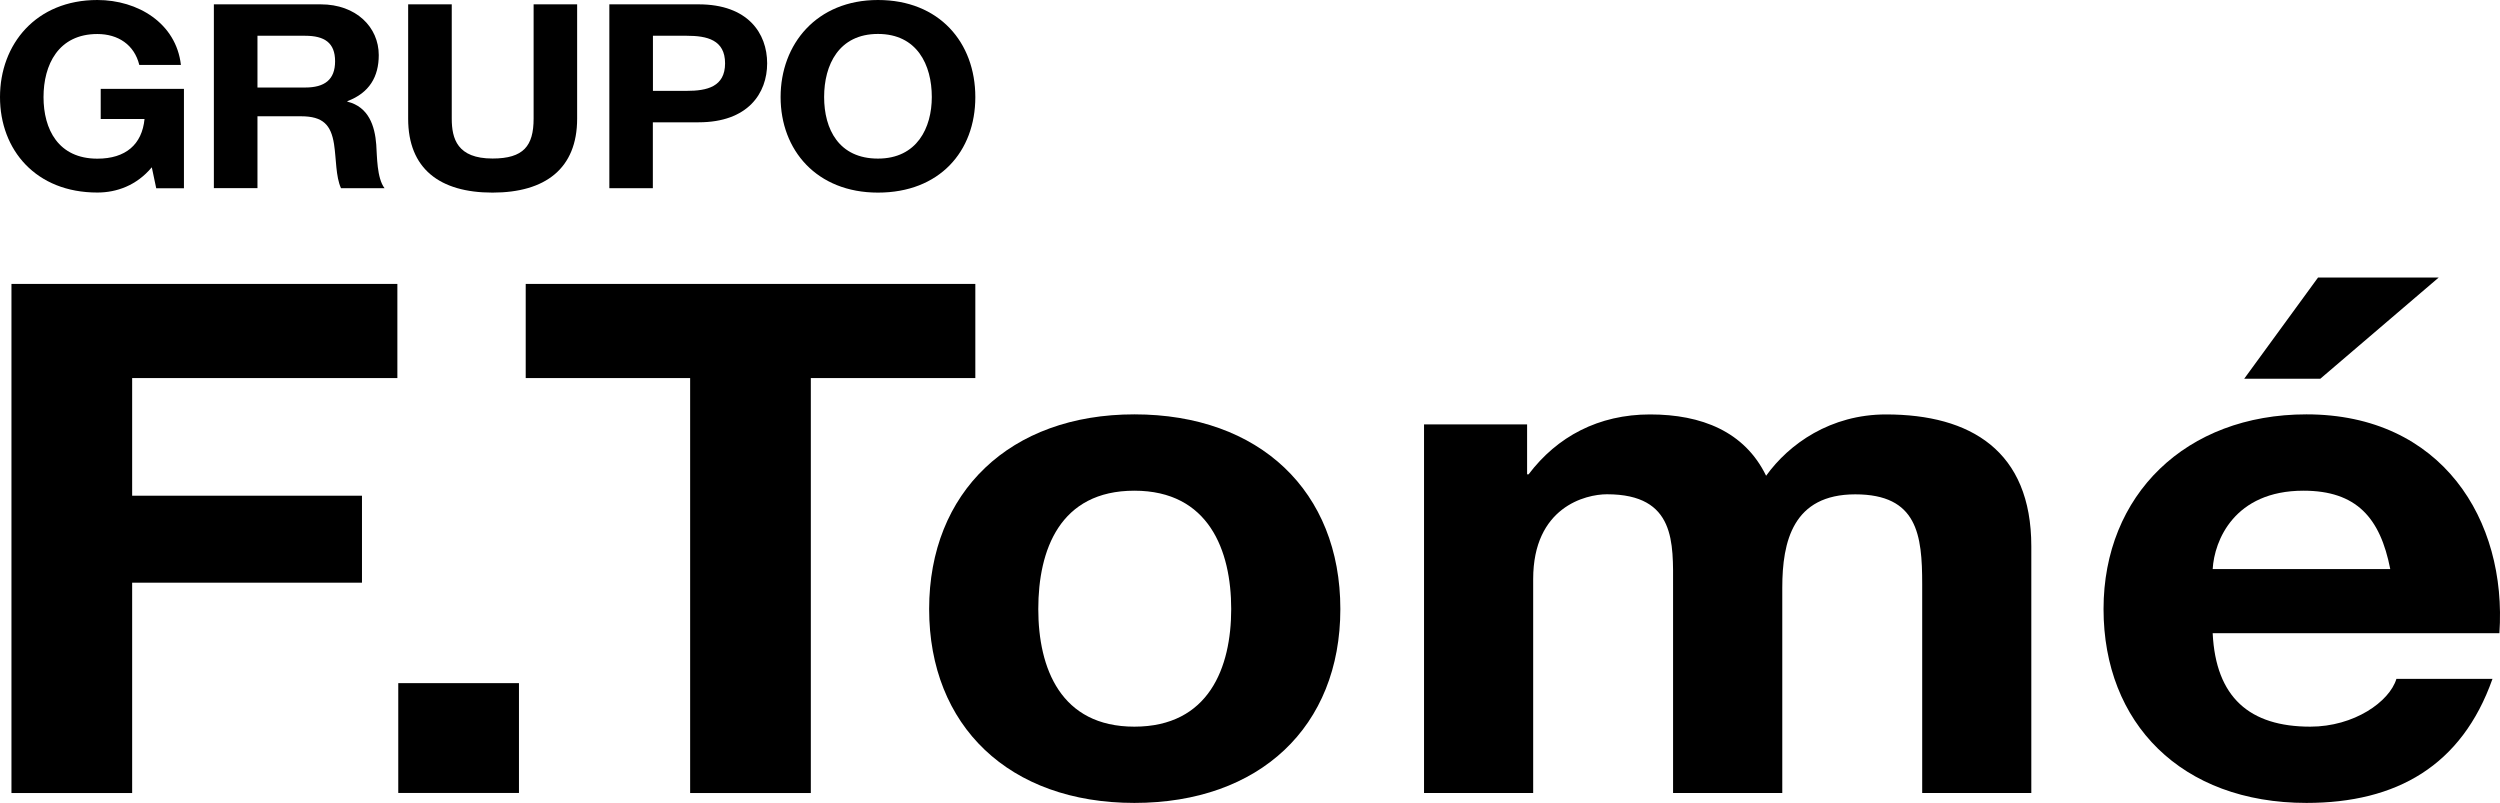
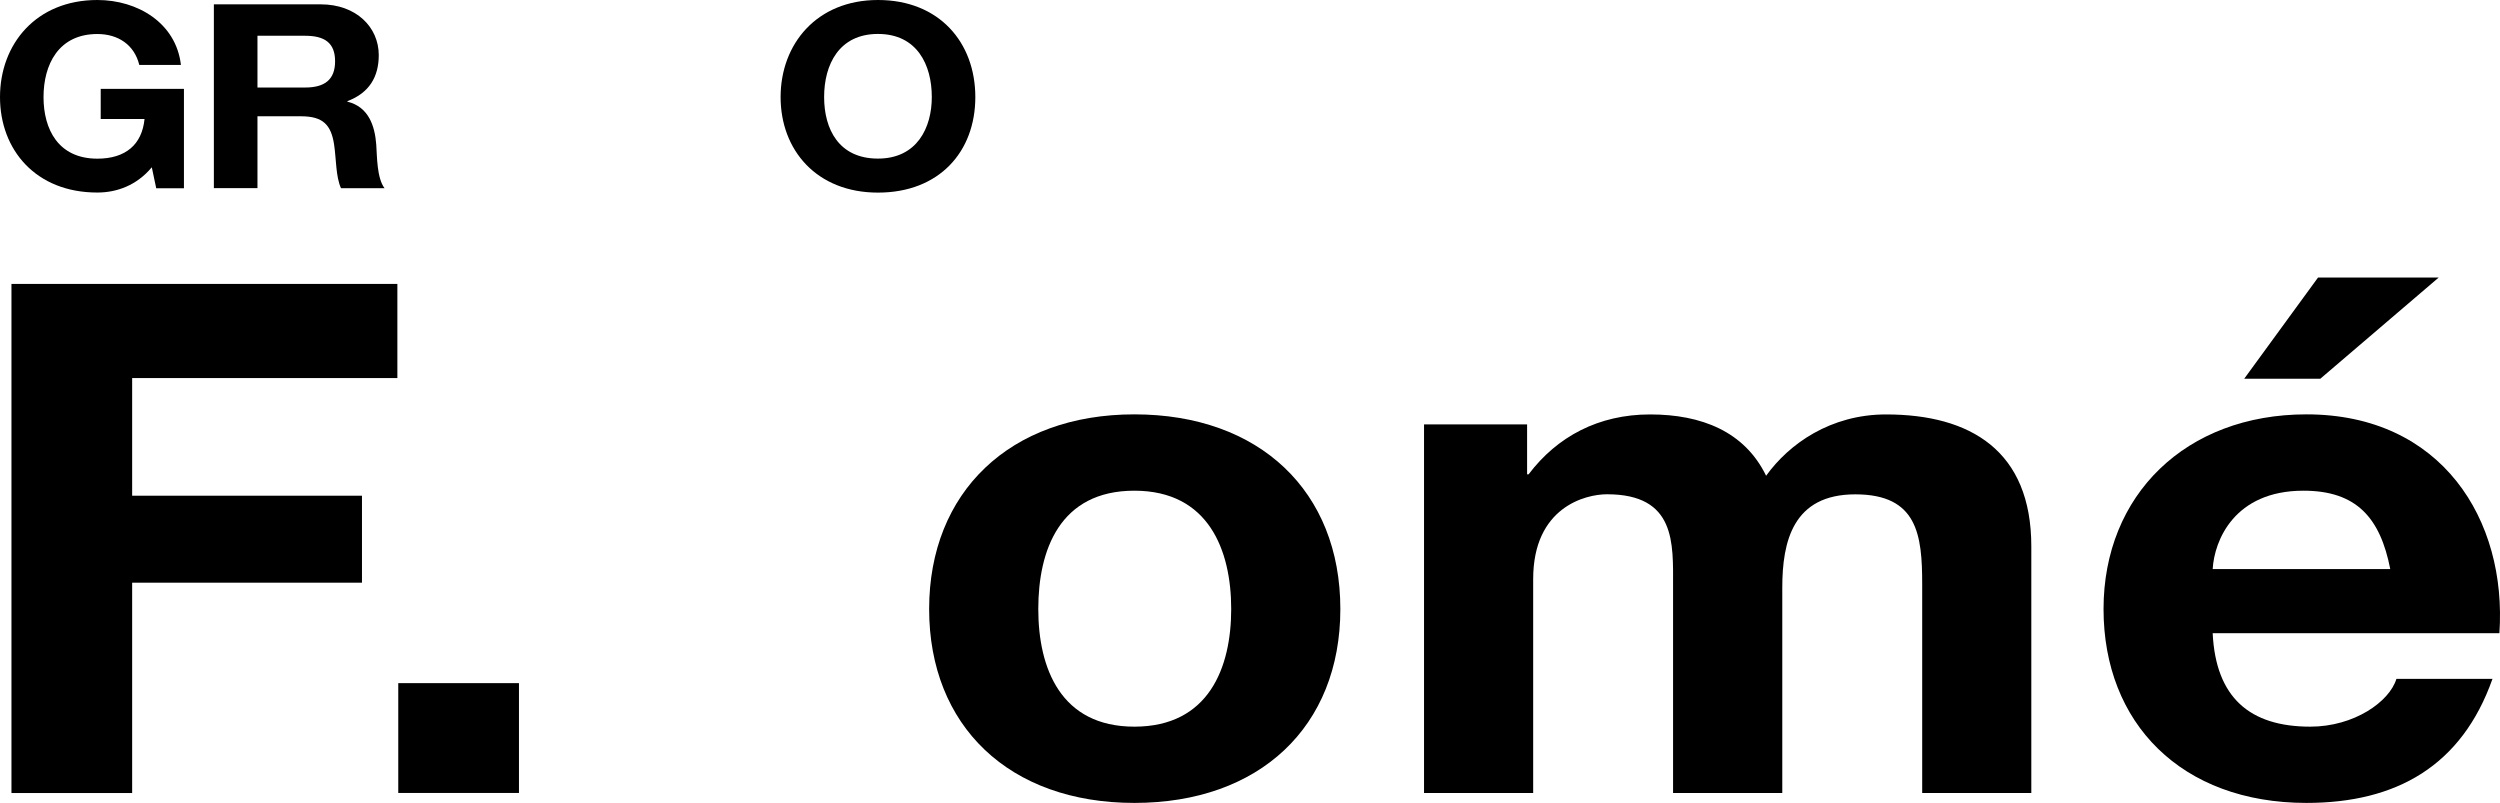
<svg xmlns="http://www.w3.org/2000/svg" width="137" height="44" viewBox="0 0 137 44" fill="none">
  <g clip-path="url(#clip0_759_8660)">
    <path d="M8.316 9.17C7.479 10.171 6.384 10.551 5.336 10.551C1.977 10.555 0 8.224 0 5.321C0 2.419 1.977 0 5.336 0C7.554 0 9.652 1.268 9.914 3.557H7.633C7.358 2.444 6.464 1.864 5.336 1.864C3.192 1.864 2.385 3.557 2.385 5.321C2.385 7.085 3.192 8.695 5.336 8.695C6.884 8.695 7.783 7.919 7.92 6.522H5.519V4.871H10.08V10.317H8.561L8.32 9.174L8.316 9.17Z" fill="black" />
    <path d="M11.724 0.238H17.576C19.524 0.238 20.756 1.493 20.756 3.019C20.756 4.204 20.24 5.092 19.037 5.542V5.571C20.206 5.855 20.544 6.91 20.619 7.928C20.664 8.561 20.648 9.75 21.072 10.313H18.687C18.396 9.679 18.429 8.703 18.305 7.898C18.138 6.839 17.697 6.372 16.498 6.372H14.109V10.309H11.72V0.238H11.724ZM14.109 4.796H16.723C17.788 4.796 18.363 4.37 18.363 3.357C18.363 2.344 17.784 1.96 16.723 1.96H14.109V4.796Z" fill="black" />
-     <path d="M31.627 6.506C31.627 9.229 29.892 10.555 26.991 10.555C24.09 10.555 22.367 9.241 22.367 6.506V0.238H24.756V6.501C24.756 7.602 25.059 8.687 26.991 8.687C28.693 8.687 29.242 7.994 29.242 6.501V0.238H31.627V6.501V6.506Z" fill="black" />
-     <path d="M33.392 0.238H38.286C40.991 0.238 42.04 1.831 42.04 3.47C42.04 5.109 40.991 6.702 38.286 6.702H35.776V10.313H33.392V0.238ZM35.781 4.979H37.637C38.748 4.979 39.734 4.754 39.734 3.47C39.734 2.185 38.748 1.96 37.637 1.96H35.781V4.979Z" fill="black" />
    <path d="M48.112 0C51.471 0 53.448 2.327 53.448 5.321C53.448 8.315 51.471 10.555 48.112 10.555C44.754 10.555 42.777 8.228 42.777 5.321C42.777 2.415 44.754 0 48.112 0ZM48.112 8.691C50.256 8.691 51.063 6.998 51.063 5.317C51.063 3.553 50.256 1.86 48.112 1.86C45.969 1.86 45.162 3.553 45.162 5.317C45.162 7.081 45.969 8.691 48.112 8.691Z" fill="black" />
    <path d="M0.628 15.559H21.776V20.718H7.242V27.165H19.836V31.931H7.242V43.458H0.628V15.559Z" fill="black" />
    <path d="M21.825 37.436H28.439V43.454H21.825V37.436Z" fill="black" />
-     <path d="M37.82 20.718H28.809V15.559H53.448V20.718H44.433V43.458H37.82V20.718Z" fill="black" />
    <path d="M62.163 22.707C69.03 22.707 73.451 26.927 73.451 33.374C73.451 39.821 69.03 44 62.163 44C55.296 44 50.917 39.78 50.917 33.374C50.917 26.969 55.342 22.707 62.163 22.707ZM62.163 39.821C66.25 39.821 67.47 36.577 67.47 33.374C67.47 30.172 66.246 26.89 62.163 26.89C58.08 26.89 56.898 30.134 56.898 33.374C56.898 36.614 58.122 39.821 62.163 39.821Z" fill="black" />
    <path d="M78.041 23.257H83.685V25.993H83.768C85.329 23.925 87.601 22.711 90.423 22.711C93.245 22.711 95.605 23.649 96.783 26.072C98.044 24.317 100.32 22.711 103.354 22.711C107.987 22.711 111.316 24.704 111.316 29.938V43.458H105.336V32.011C105.336 29.317 105.082 27.09 101.669 27.09C98.256 27.09 97.669 29.667 97.669 32.207V43.458H91.684V32.127C91.684 29.784 91.855 27.086 88.063 27.086C86.885 27.086 84.018 27.79 84.018 31.735V43.458H78.037V23.257H78.041Z" fill="black" />
    <path d="M121.255 34.705C121.426 38.22 123.278 39.821 126.603 39.821C129.005 39.821 130.944 38.454 131.323 37.203H136.588C134.902 41.969 131.323 44 126.395 44C119.532 44 115.274 39.625 115.274 33.374C115.274 27.123 119.782 22.707 126.395 22.707C133.808 22.707 137.391 28.491 136.967 34.7H121.255V34.705ZM130.986 31.185C130.437 28.374 129.134 26.89 126.229 26.89C122.437 26.89 121.343 29.625 121.255 31.185H130.986ZM127.153 20.755H122.982L127.028 15.209H133.641L127.153 20.755Z" fill="black" />
  </g>
  <defs>
    <clipPath id="clip0_759_8660">
      <rect width="137" height="44" fill="white" />
    </clipPath>
  </defs>
</svg>